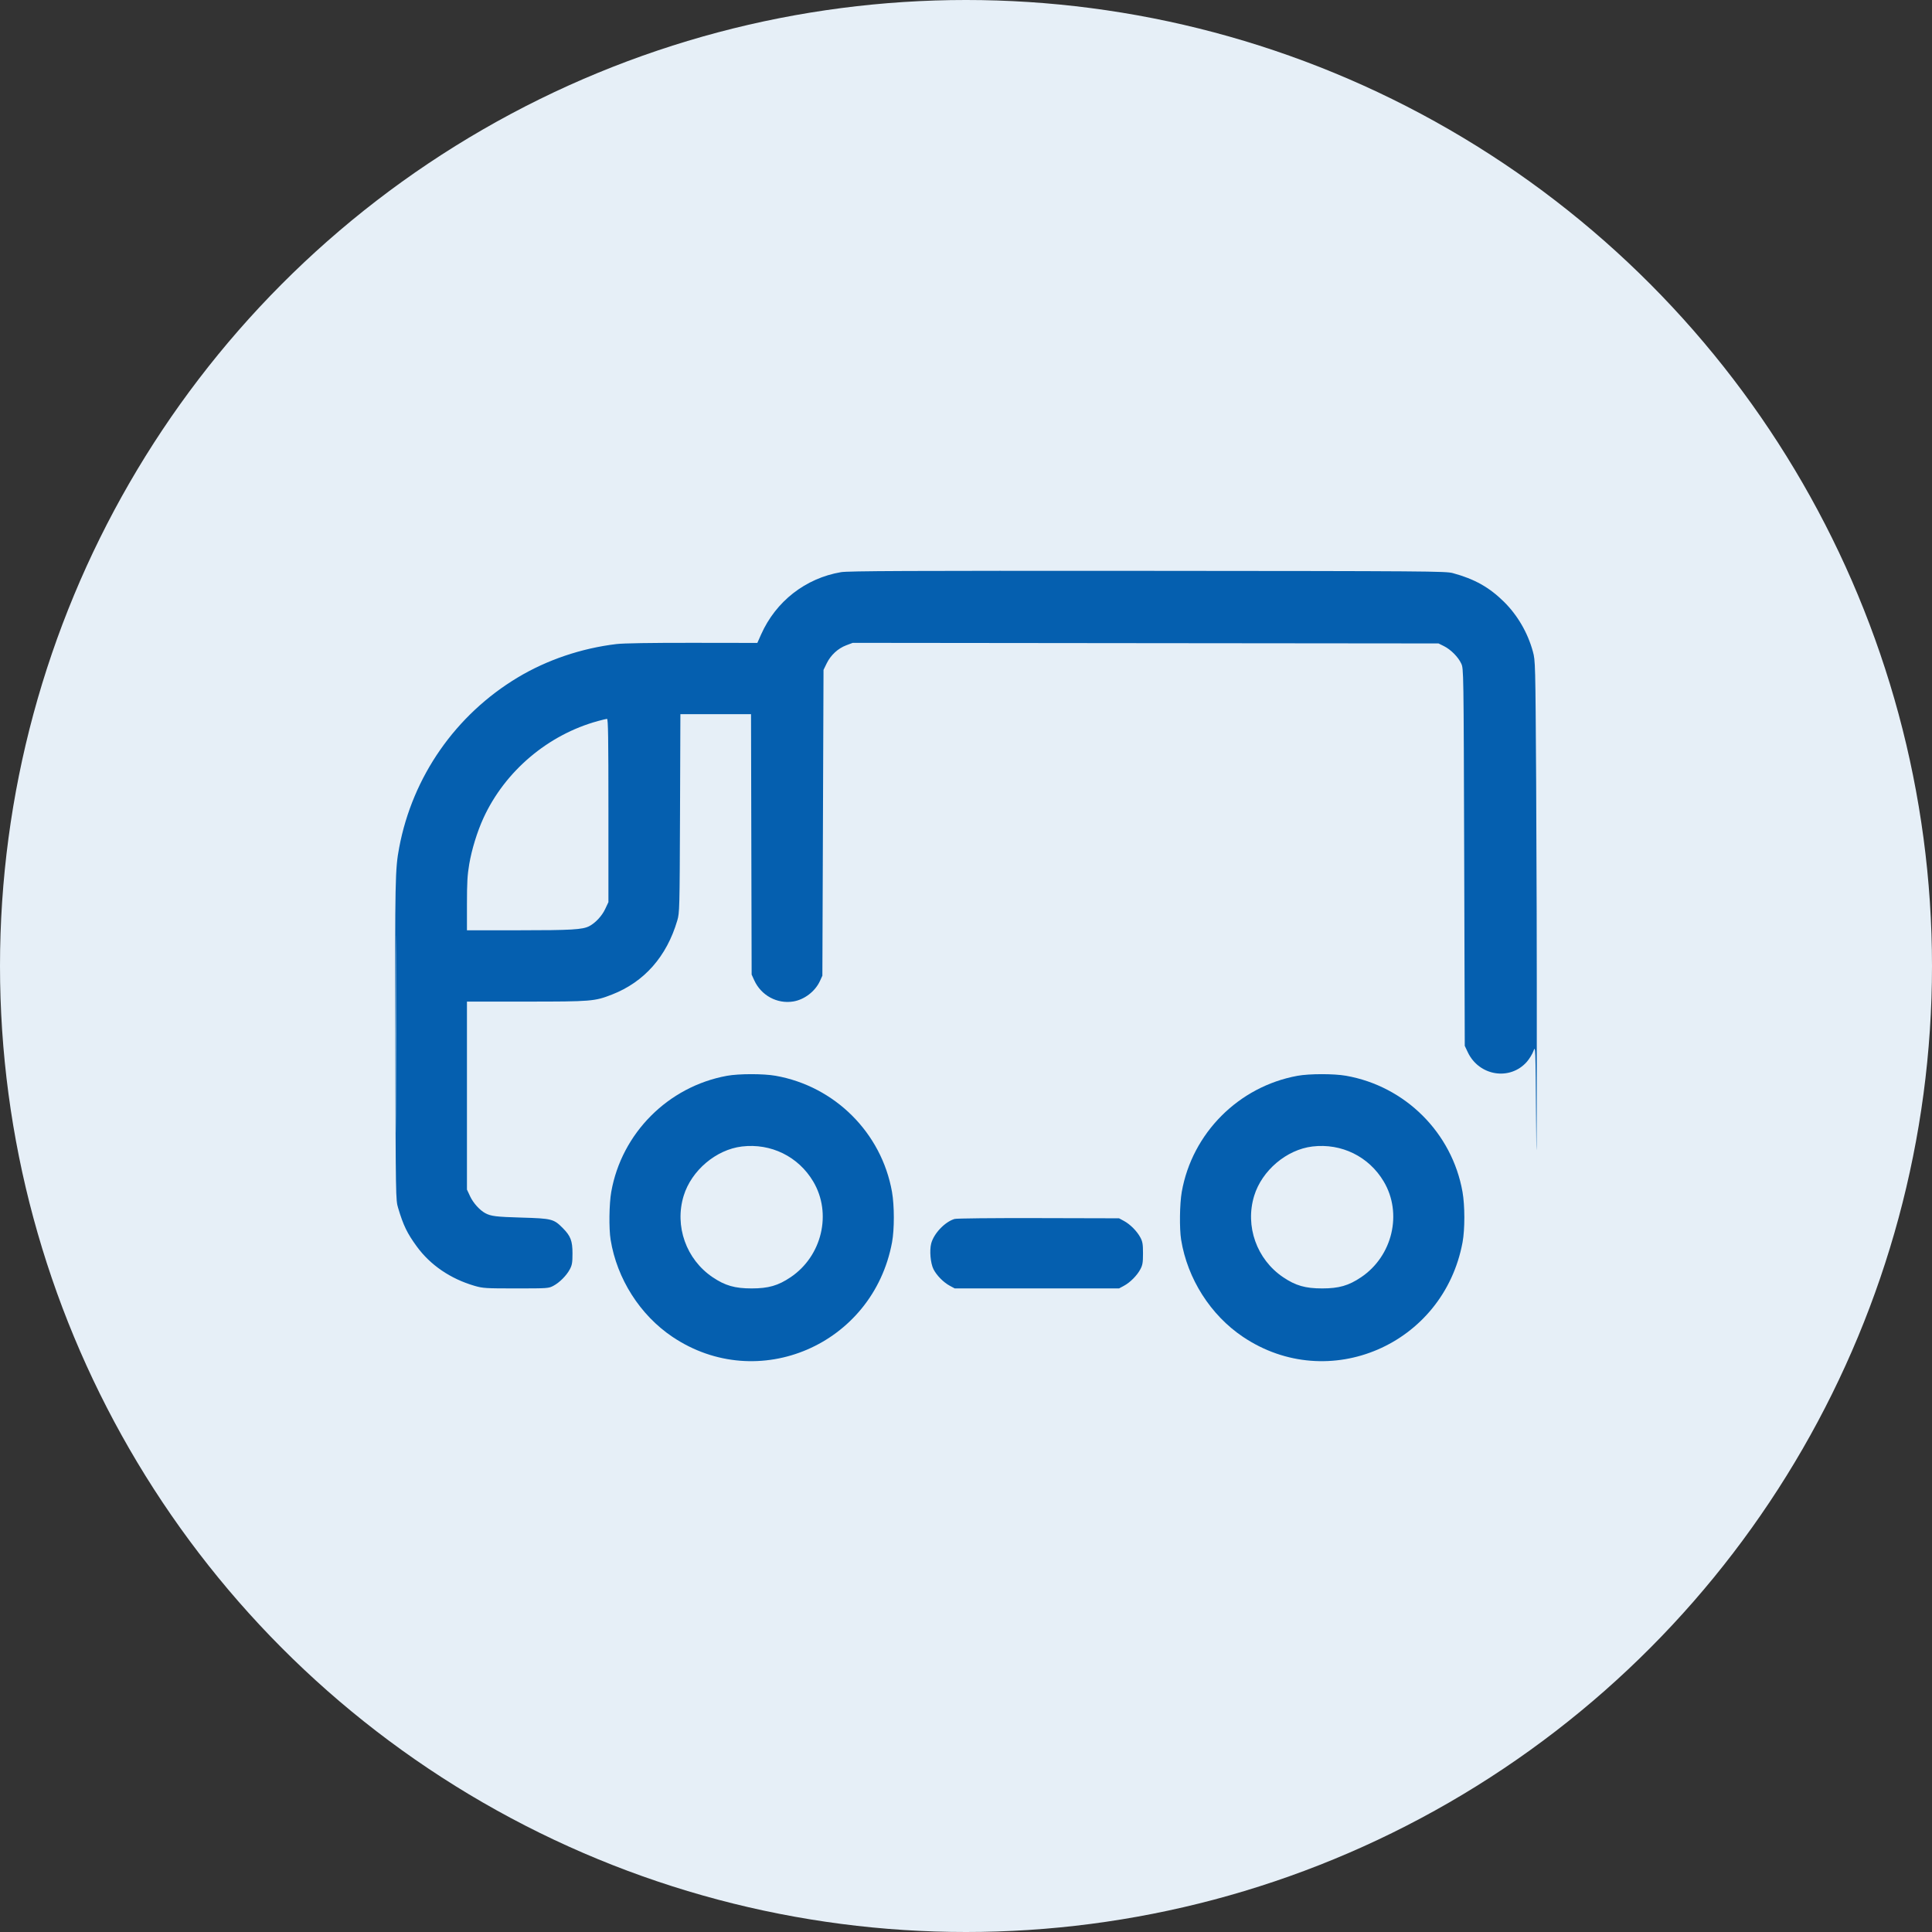
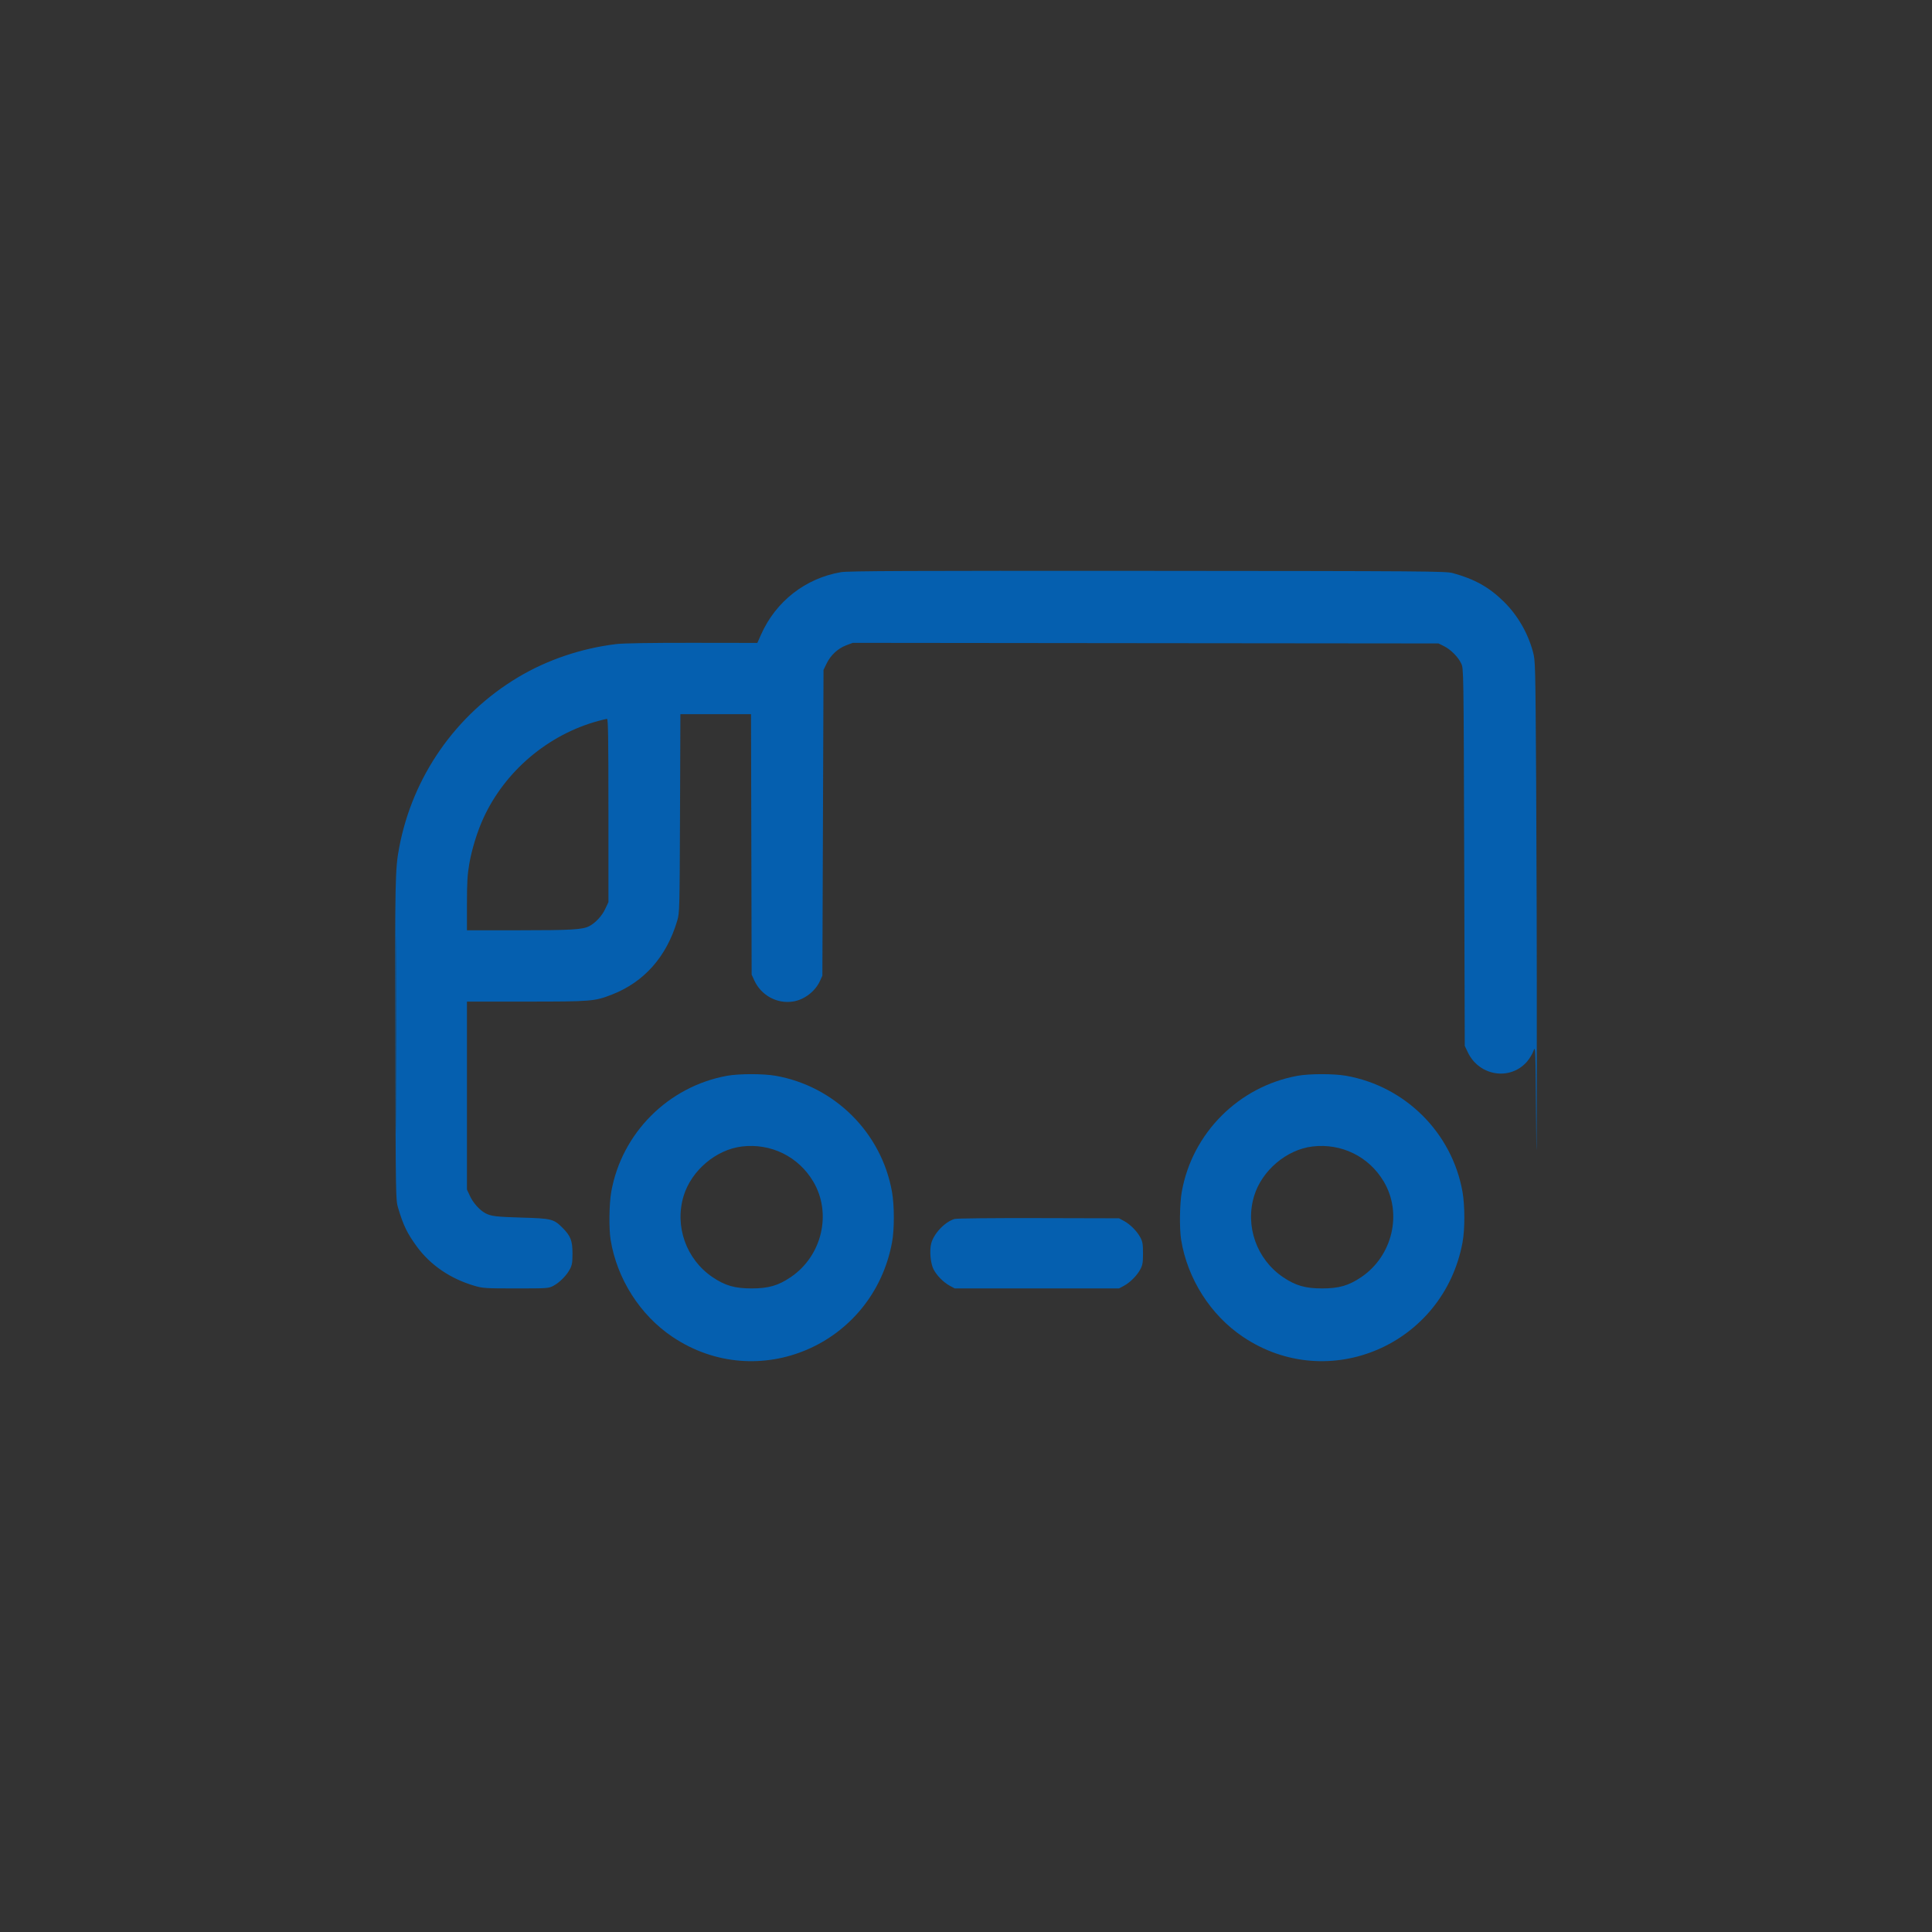
<svg xmlns="http://www.w3.org/2000/svg" width="88" height="88" viewBox="0 0 88 88" fill="none">
  <rect x="0" y="0" width="88" height="88" fill="#333333" stroke="none" />
-   <circle cx="44" cy="44" r="44" fill="#E6EFF7" />
  <path fill-rule="evenodd" clip-rule="evenodd" d="M38.307 26.061C36.689 26.337 35.339 27.39 34.667 28.899L34.496 29.284L31.533 29.28C29.632 29.278 28.394 29.298 28.077 29.336C26.482 29.527 24.913 30.058 23.582 30.858C20.755 32.555 18.793 35.369 18.183 38.603C17.998 39.58 17.988 40.079 18.006 47.427C18.024 54.603 18.025 54.657 18.134 55.021C18.372 55.819 18.546 56.176 18.986 56.778C19.605 57.625 20.52 58.248 21.612 58.567C21.997 58.679 22.115 58.686 23.503 58.686C24.948 58.686 24.99 58.683 25.208 58.566C25.493 58.413 25.805 58.098 25.957 57.811C26.057 57.623 26.076 57.507 26.076 57.089C26.076 56.519 25.99 56.295 25.634 55.937C25.223 55.522 25.136 55.5 23.763 55.46C22.596 55.426 22.363 55.398 22.103 55.258C21.851 55.122 21.557 54.796 21.416 54.497L21.269 54.183L21.269 49.902L21.269 45.621H23.973C26.936 45.621 27.082 45.609 27.869 45.303C29.343 44.73 30.366 43.571 30.849 41.929C30.953 41.572 30.957 41.435 30.974 37.045L30.991 32.529H32.599H34.208L34.222 38.459L34.236 44.39L34.355 44.652C34.669 45.34 35.392 45.734 36.127 45.617C36.635 45.536 37.129 45.158 37.346 44.686L37.458 44.442L37.484 37.477L37.51 30.513L37.654 30.217C37.838 29.84 38.166 29.536 38.543 29.393L38.841 29.281L52.182 29.295L65.523 29.308L65.767 29.429C66.081 29.585 66.419 29.925 66.557 30.224C66.666 30.46 66.666 30.466 66.692 39.048L66.718 47.637L66.854 47.925C67.367 49.012 68.78 49.239 69.55 48.359C69.665 48.226 69.801 48.003 69.85 47.862C69.938 47.613 69.941 47.697 69.967 50.973C69.987 53.508 69.995 52.709 69.999 47.742C70.003 44.112 69.989 38.657 69.97 35.618C69.935 30.142 69.933 30.09 69.82 29.675C69.587 28.821 69.121 28.02 68.504 27.411C67.833 26.749 67.167 26.375 66.173 26.104C65.855 26.017 65.042 26.011 52.27 26.002C41.353 25.994 38.627 26.006 38.307 26.061ZM27.245 32.84C24.965 33.46 23.001 35.122 22.019 37.264C21.736 37.882 21.487 38.69 21.373 39.36C21.289 39.853 21.269 40.213 21.269 41.175V42.374L23.646 42.373C26.022 42.373 26.538 42.343 26.84 42.185C27.122 42.038 27.417 41.721 27.565 41.405L27.713 41.091L27.713 36.914C27.713 33.606 27.7 32.739 27.648 32.743C27.613 32.745 27.431 32.789 27.245 32.84ZM18.02 47.113C18.02 51.117 18.026 52.747 18.033 50.735C18.041 48.724 18.041 45.449 18.033 43.456C18.026 41.464 18.02 43.11 18.02 47.113ZM33.114 49.001C30.433 49.49 28.316 51.613 27.842 54.287C27.745 54.834 27.73 55.957 27.813 56.468C28.101 58.247 29.153 59.9 30.63 60.892C34.526 63.509 39.763 61.255 40.631 56.587C40.741 55.993 40.74 54.915 40.629 54.287C40.153 51.596 38.021 49.473 35.321 48.999C34.769 48.902 33.652 48.903 33.114 49.001ZM59.1 49.001C56.419 49.49 54.302 51.613 53.828 54.287C53.732 54.834 53.717 55.957 53.799 56.468C54.087 58.247 55.139 59.9 56.616 60.892C60.511 63.509 65.749 61.255 66.617 56.587C66.727 55.993 66.726 54.915 66.615 54.287C66.139 51.596 64.007 49.473 61.307 48.999C60.755 48.902 59.639 48.903 59.1 49.001ZM33.794 52.221C32.618 52.362 31.494 53.312 31.14 54.467C30.716 55.85 31.255 57.364 32.46 58.176C33.029 58.559 33.47 58.686 34.236 58.686C35.001 58.686 35.443 58.559 36.011 58.176C37.443 57.212 37.903 55.265 37.041 53.816C36.364 52.677 35.116 52.064 33.794 52.221ZM59.78 52.221C58.604 52.362 57.48 53.312 57.126 54.467C56.702 55.85 57.241 57.364 58.446 58.176C59.015 58.559 59.456 58.686 60.222 58.686C60.987 58.686 61.429 58.559 61.997 58.176C63.429 57.212 63.889 55.265 63.027 53.816C62.35 52.677 61.102 52.064 59.78 52.221ZM43.479 55.522C43.041 55.652 42.539 56.178 42.416 56.635C42.331 56.954 42.382 57.542 42.519 57.811C42.663 58.095 42.975 58.411 43.264 58.566L43.487 58.686H47.229H50.971L51.194 58.566C51.479 58.413 51.791 58.098 51.943 57.811C52.043 57.623 52.062 57.507 52.062 57.089C52.062 56.671 52.043 56.556 51.943 56.367C51.791 56.08 51.479 55.765 51.194 55.612L50.971 55.492L47.307 55.483C45.189 55.478 43.574 55.494 43.479 55.522Z" fill="#055FAF" />
</svg>